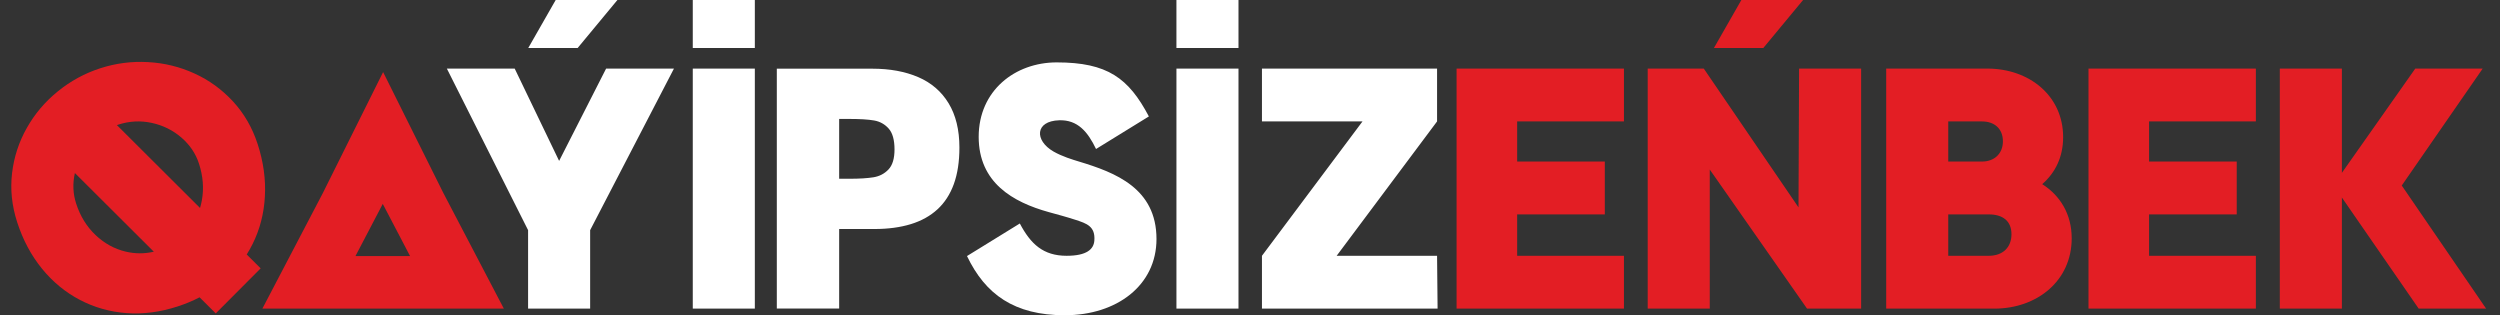
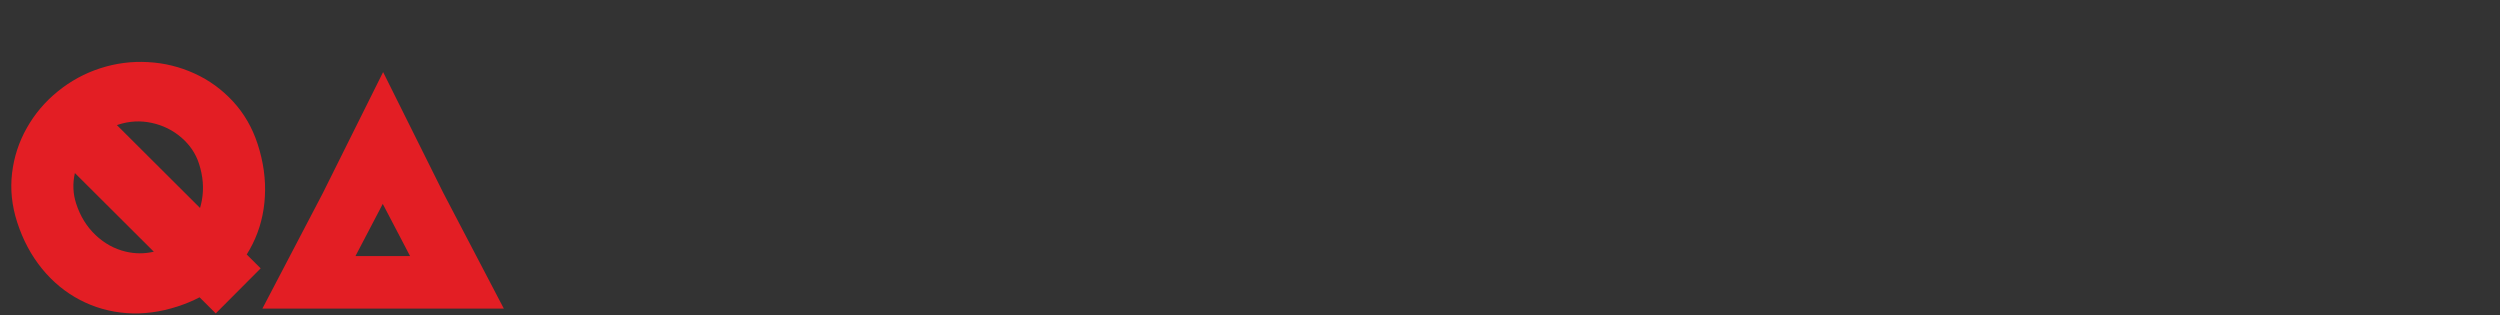
<svg xmlns="http://www.w3.org/2000/svg" width="531" height="67" viewBox="0 0 531 67" fill="none">
  <rect x="0" y="0" width="531" height="67" fill="#333333" stroke="none" />
  <path fill-rule="evenodd" clip-rule="evenodd" d="M54.734 30.626C55.953 34.38 56.465 38.075 56.263 41.723C56.067 45.357 55.197 48.724 53.653 51.822C53.273 52.59 52.856 53.332 52.403 54.05L55.363 57L45.825 66.571L42.389 63.147C40.926 63.908 39.366 64.557 37.709 65.095C34.035 66.29 30.441 66.761 26.906 66.507C23.381 66.25 20.076 65.318 16.992 63.711C13.905 62.094 11.212 59.885 8.921 57.071C6.633 54.266 4.876 50.977 3.656 47.222C2.518 43.72 2.156 40.244 2.559 36.796C2.966 33.36 4.01 30.146 5.696 27.175C7.379 24.193 9.563 21.605 12.271 19.416C14.975 17.215 17.976 15.579 21.273 14.508C24.58 13.434 27.969 12.993 31.43 13.191C34.898 13.374 38.185 14.184 41.3 15.607C44.41 17.019 47.144 19.006 49.493 21.547C51.845 24.099 53.596 27.123 54.734 30.626ZM81.373 15.307L94.195 41.048L107.018 65.554H81.373H55.728L68.551 41.048L81.373 15.307ZM81.299 43.305L84.199 48.848L87.099 54.39H81.299H75.499L78.4 48.848L81.299 43.305ZM24.831 26.573L42.487 44.169C42.641 43.652 42.77 43.12 42.872 42.573C43.334 40.034 43.133 37.433 42.264 34.759C41.562 32.599 40.305 30.746 38.504 29.198C36.704 27.65 34.607 26.616 32.228 26.101C29.849 25.588 27.484 25.707 25.157 26.463C25.048 26.498 24.939 26.535 24.831 26.573ZM32.67 53.462L15.903 36.752C15.405 38.986 15.495 41.147 16.173 43.236C17.042 45.91 18.408 48.133 20.283 49.912C22.159 51.691 24.294 52.875 26.689 53.442C28.696 53.916 30.686 53.924 32.67 53.462Z" fill="#E31E24" />
-   <path d="M143.148 14.568H128.738L118.757 34.175L109.322 14.568H94.912L112.166 48.886V65.554H125.347V48.886L143.148 14.568ZM226.154 66.958C237.226 66.958 245.638 60.6 245.638 50.767C245.638 39.987 236.895 36.646 229.176 34.313C227.823 33.904 225.574 33.226 223.765 32.182C219.698 29.835 219.808 25.701 224.989 25.546C228.911 25.428 231.05 28.006 232.798 31.648L244.019 24.731C239.714 16.579 235.226 13.253 224.427 13.253C215.614 13.253 207.872 19.229 207.872 29.062C207.872 38.823 215.181 42.947 222.758 45.05C224.639 45.571 226.542 46.075 228.397 46.679C230.805 47.462 232.682 48.066 232.438 51.126C232.295 52.914 230.855 54.329 226.548 54.329C221.562 54.329 218.904 51.811 216.611 47.469L205.39 54.385C209.294 62.537 215.447 66.958 226.154 66.958ZM178.238 37.967H180.468C182.585 37.967 184.275 37.858 185.547 37.651C186.805 37.445 187.871 36.886 188.722 35.984C189.568 35.088 189.995 33.676 189.995 31.75C189.995 29.735 189.588 28.257 188.768 27.325C187.947 26.391 186.909 25.808 185.671 25.59C184.423 25.372 182.683 25.264 180.468 25.264H178.238V37.967ZM164.995 14.588H185.265C188.993 14.588 192.25 15.185 195.029 16.379C197.798 17.569 199.959 19.423 201.481 21.93C203.007 24.442 203.779 27.572 203.779 31.334C203.779 34.329 203.384 36.91 202.596 39.092C201.811 41.265 200.646 43.058 199.116 44.464C197.587 45.87 195.702 46.919 193.464 47.606C191.235 48.29 188.652 48.642 185.749 48.642H178.238V65.534H164.995V14.588ZM283.906 54.328L305.233 25.792V14.568H268.04V25.792H289.394L268.04 54.329V65.554H305.343L305.233 54.328H283.906ZM249.875 14.568V65.554H263.055V14.568H249.875ZM263.055 0H249.874V10.197H263.055V0ZM147.146 14.568V65.554H160.326V14.568H147.146ZM160.327 0H147.146V10.197H160.327V0ZM131.139 0H118.029L112.201 10.197H122.69L131.139 0Z" fill="white" />
-   <path d="M433.766 39.114C436.534 36.71 438.209 33.36 438.209 29.135C438.209 20.322 430.997 14.568 422.113 14.568H400.628V65.554H423.569C432.672 65.554 440.029 59.654 440.029 50.622C440.029 45.451 437.553 41.518 433.766 39.114ZM456.463 25.792V34.313H475.081V45.538H456.463V54.329H479.146V65.554H443.596V14.567H479.146V25.792H456.463ZM322.243 25.792V34.313H340.861V45.538H322.243V54.329H344.927V65.554H309.376V14.567H344.927V25.792H322.243ZM349.973 65.554H363.153V36.007L383.819 65.554H395.305V14.567H382.125L382.002 44.046L361.883 14.567H349.973V65.554ZM364.038 10.197L369.864 0H382.975L374.525 10.197H364.038ZM528.051 65.554L510.133 39.405L527.322 14.568H513.003L497.416 36.71V14.568H484.233V65.554H497.416V41.955L513.732 65.554H528.051ZM420.974 25.792C423.67 25.792 425.418 27.387 425.418 30.009C425.418 32.631 423.595 34.313 420.974 34.313H413.808V25.792H420.974ZM422.432 54.329H413.808V45.538H422.432C425.345 45.538 427.237 46.908 427.237 49.748C427.237 52.589 425.345 54.329 422.432 54.329Z" fill="#E31E24" />
</svg>